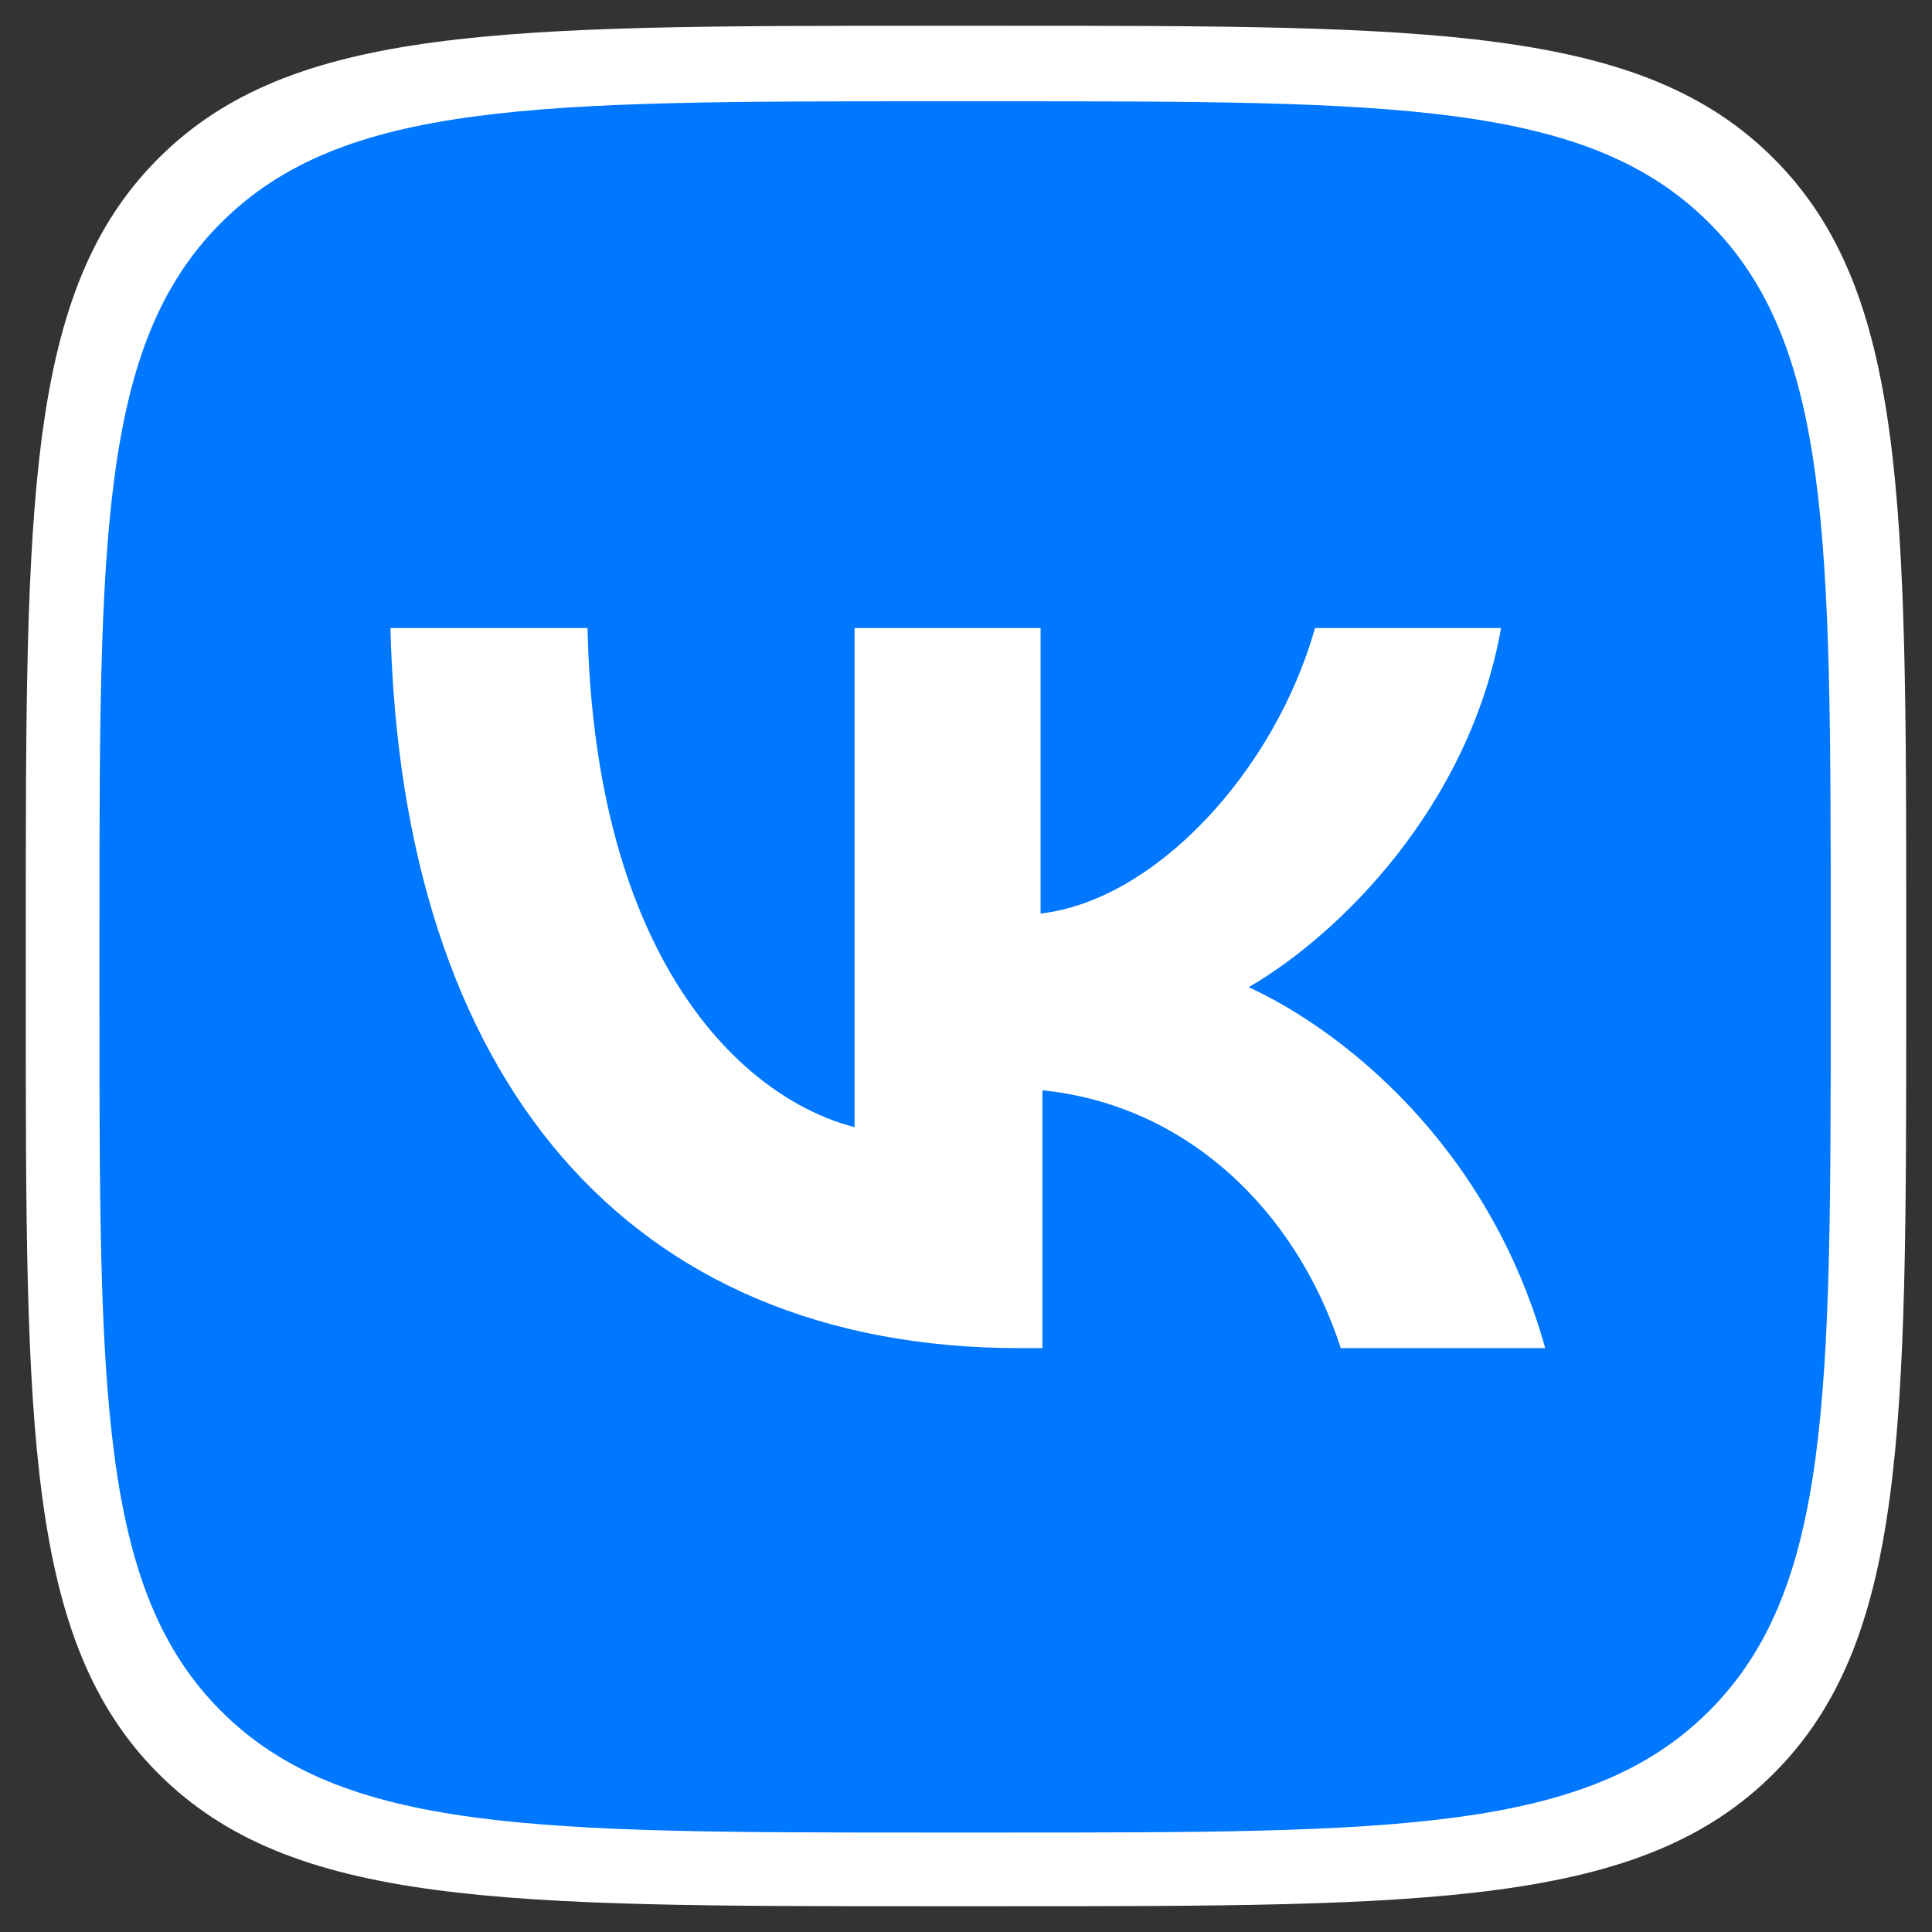
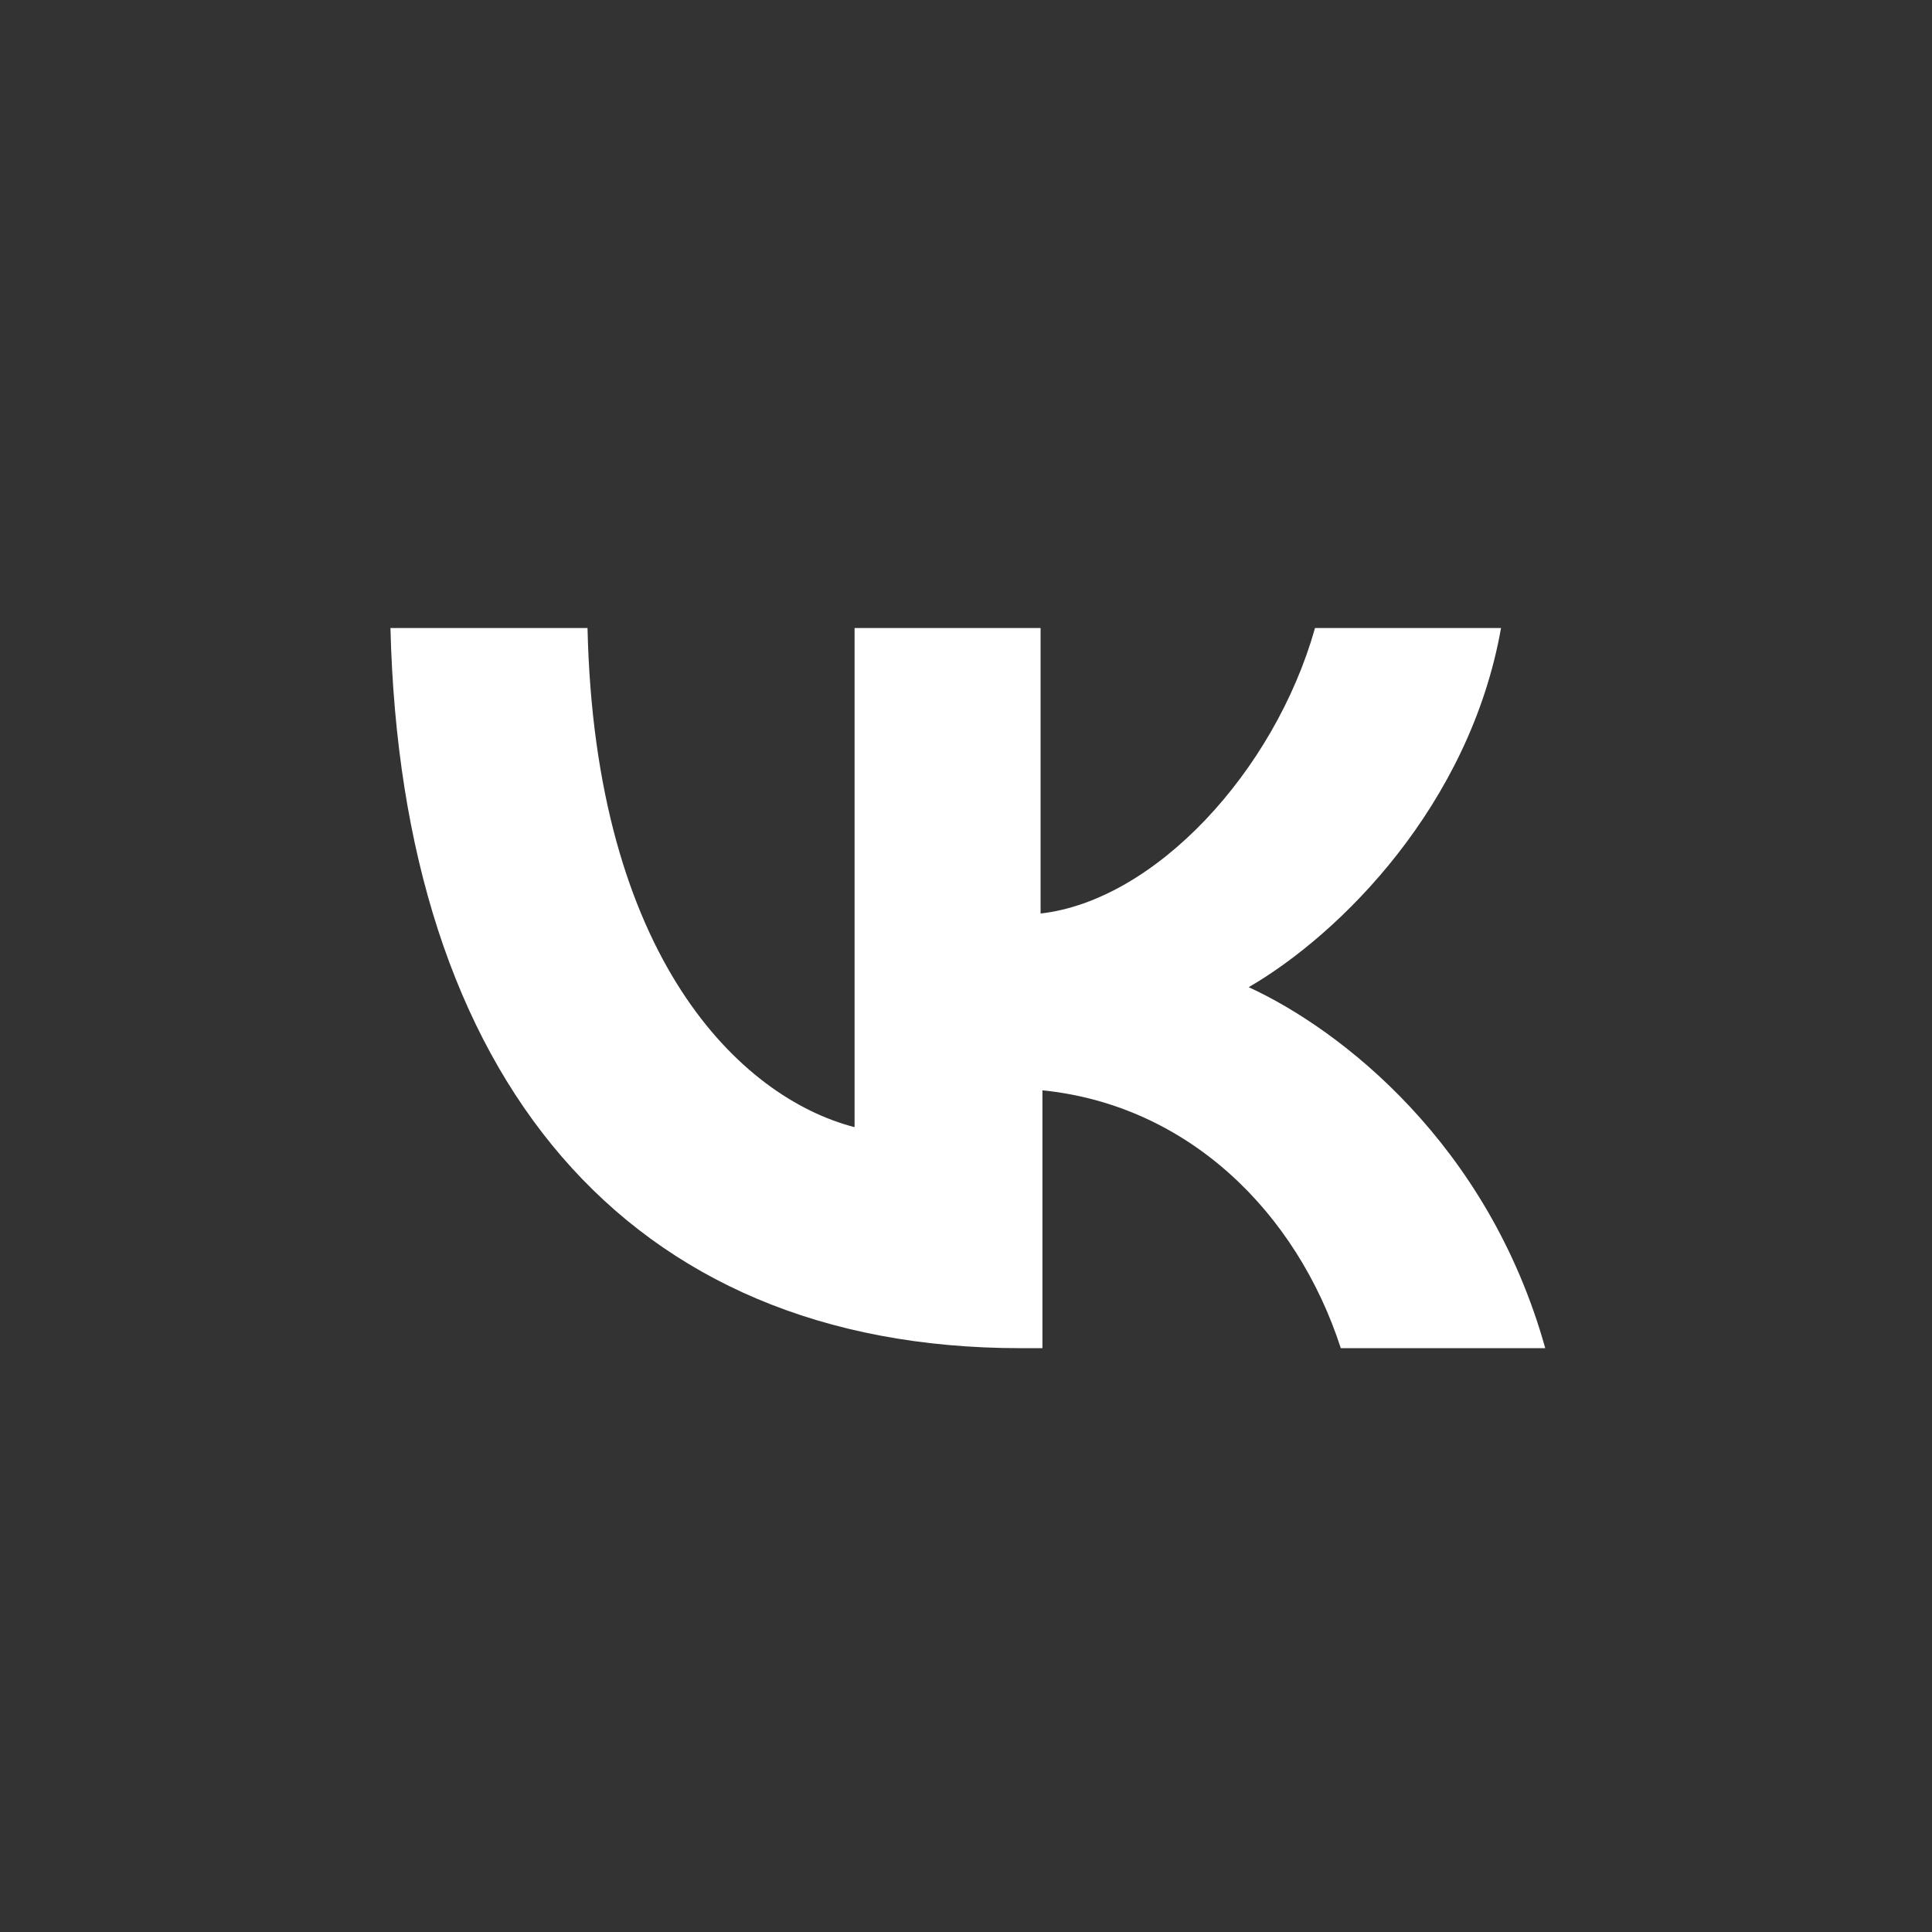
<svg xmlns="http://www.w3.org/2000/svg" version="1.1" x="0px" y="0px" viewBox="0 0 104.9 104.9" style="enable-background:new 0 0 104.9 104.9;" xml:space="preserve">
  <rect x="0" y="0" width="104.9" height="104.9" fill="#333333" stroke="none" />
  <style type="text/css"> .st0{fill-rule:evenodd;clip-rule:evenodd;fill:#FFFFFF;} .st1{fill-rule:evenodd;clip-rule:evenodd;fill:#0077FF;} </style>
  <g id="Слой_2"> </g>
  <g id="Слой_1">
    <g>
-       <path class="st0" d="M1.4,50.4c0-23.1,0-34.6,7.2-41.8s18.7-7.2,41.8-7.2h4.1c23.1,0,34.6,0,41.8,7.2c7.2,7.2,7.2,18.7,7.2,41.8 v4.1c0,23.1,0,34.6-7.2,41.8c-7.2,7.2-18.7,7.2-41.8,7.2h-4.1c-23.1,0-34.6,0-41.8-7.2c-7.2-7.2-7.2-18.8-7.2-41.8V50.4L1.4,50.4z " />
      <g>
-         <path class="st1" d="M5.4,50.6c0-21.3,0-31.9,6.6-38.5s17.2-6.6,38.5-6.6h3.8c21.3,0,31.9,0,38.5,6.6s6.6,17.2,6.6,38.5v3.8 c0,21.3,0,31.9-6.6,38.5s-17.2,6.6-38.5,6.6h-3.8c-21.3,0-31.9,0-38.5-6.6c-6.6-6.6-6.6-17.3-6.6-38.5V50.6L5.4,50.6z" />
        <path class="st0" d="M55.4,73.2c-21.4,0-33.6-14.7-34.2-39.1h10.7c0.4,17.9,8.3,25.5,14.5,27.1V34.1h10.1v15.5 c6.2-0.7,12.7-7.7,14.9-15.5h10.1c-1.7,9.6-8.7,16.6-13.7,19.5c5,2.3,13,8.5,16.1,19.6H72.8c-2.4-7.4-8.3-13.2-16.2-14v14H55.4 L55.4,73.2z" />
      </g>
    </g>
  </g>
</svg>